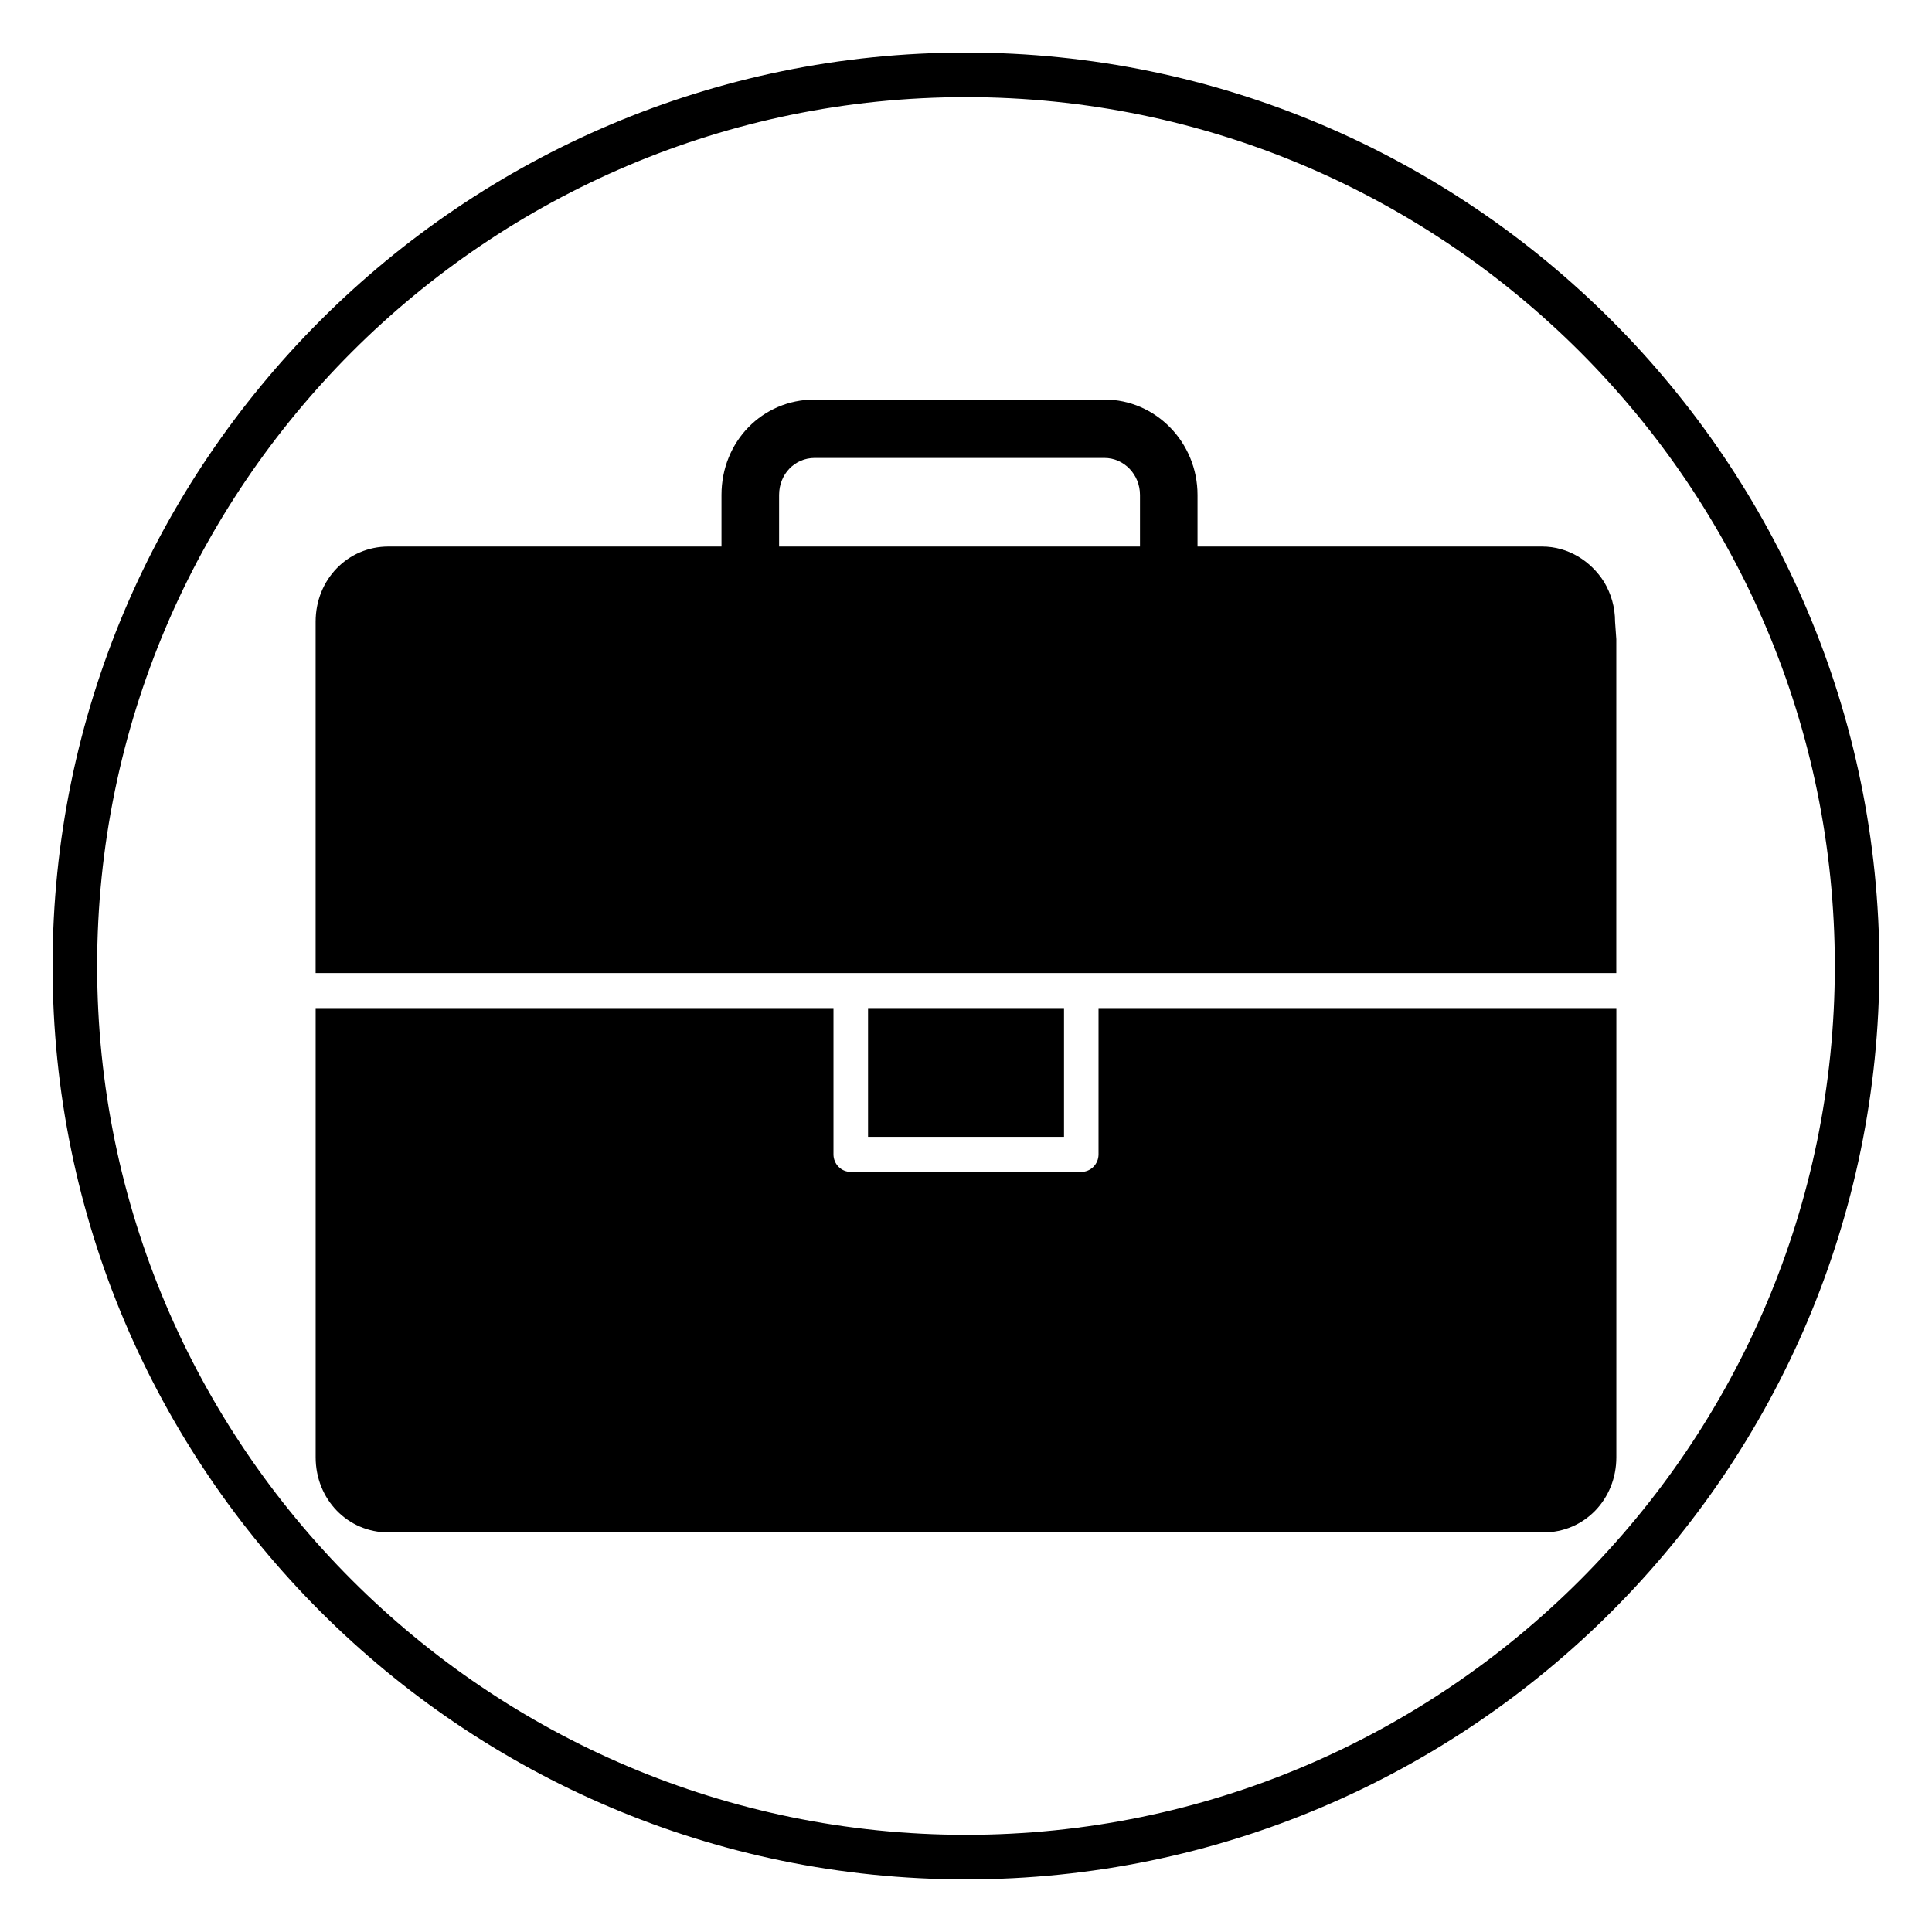
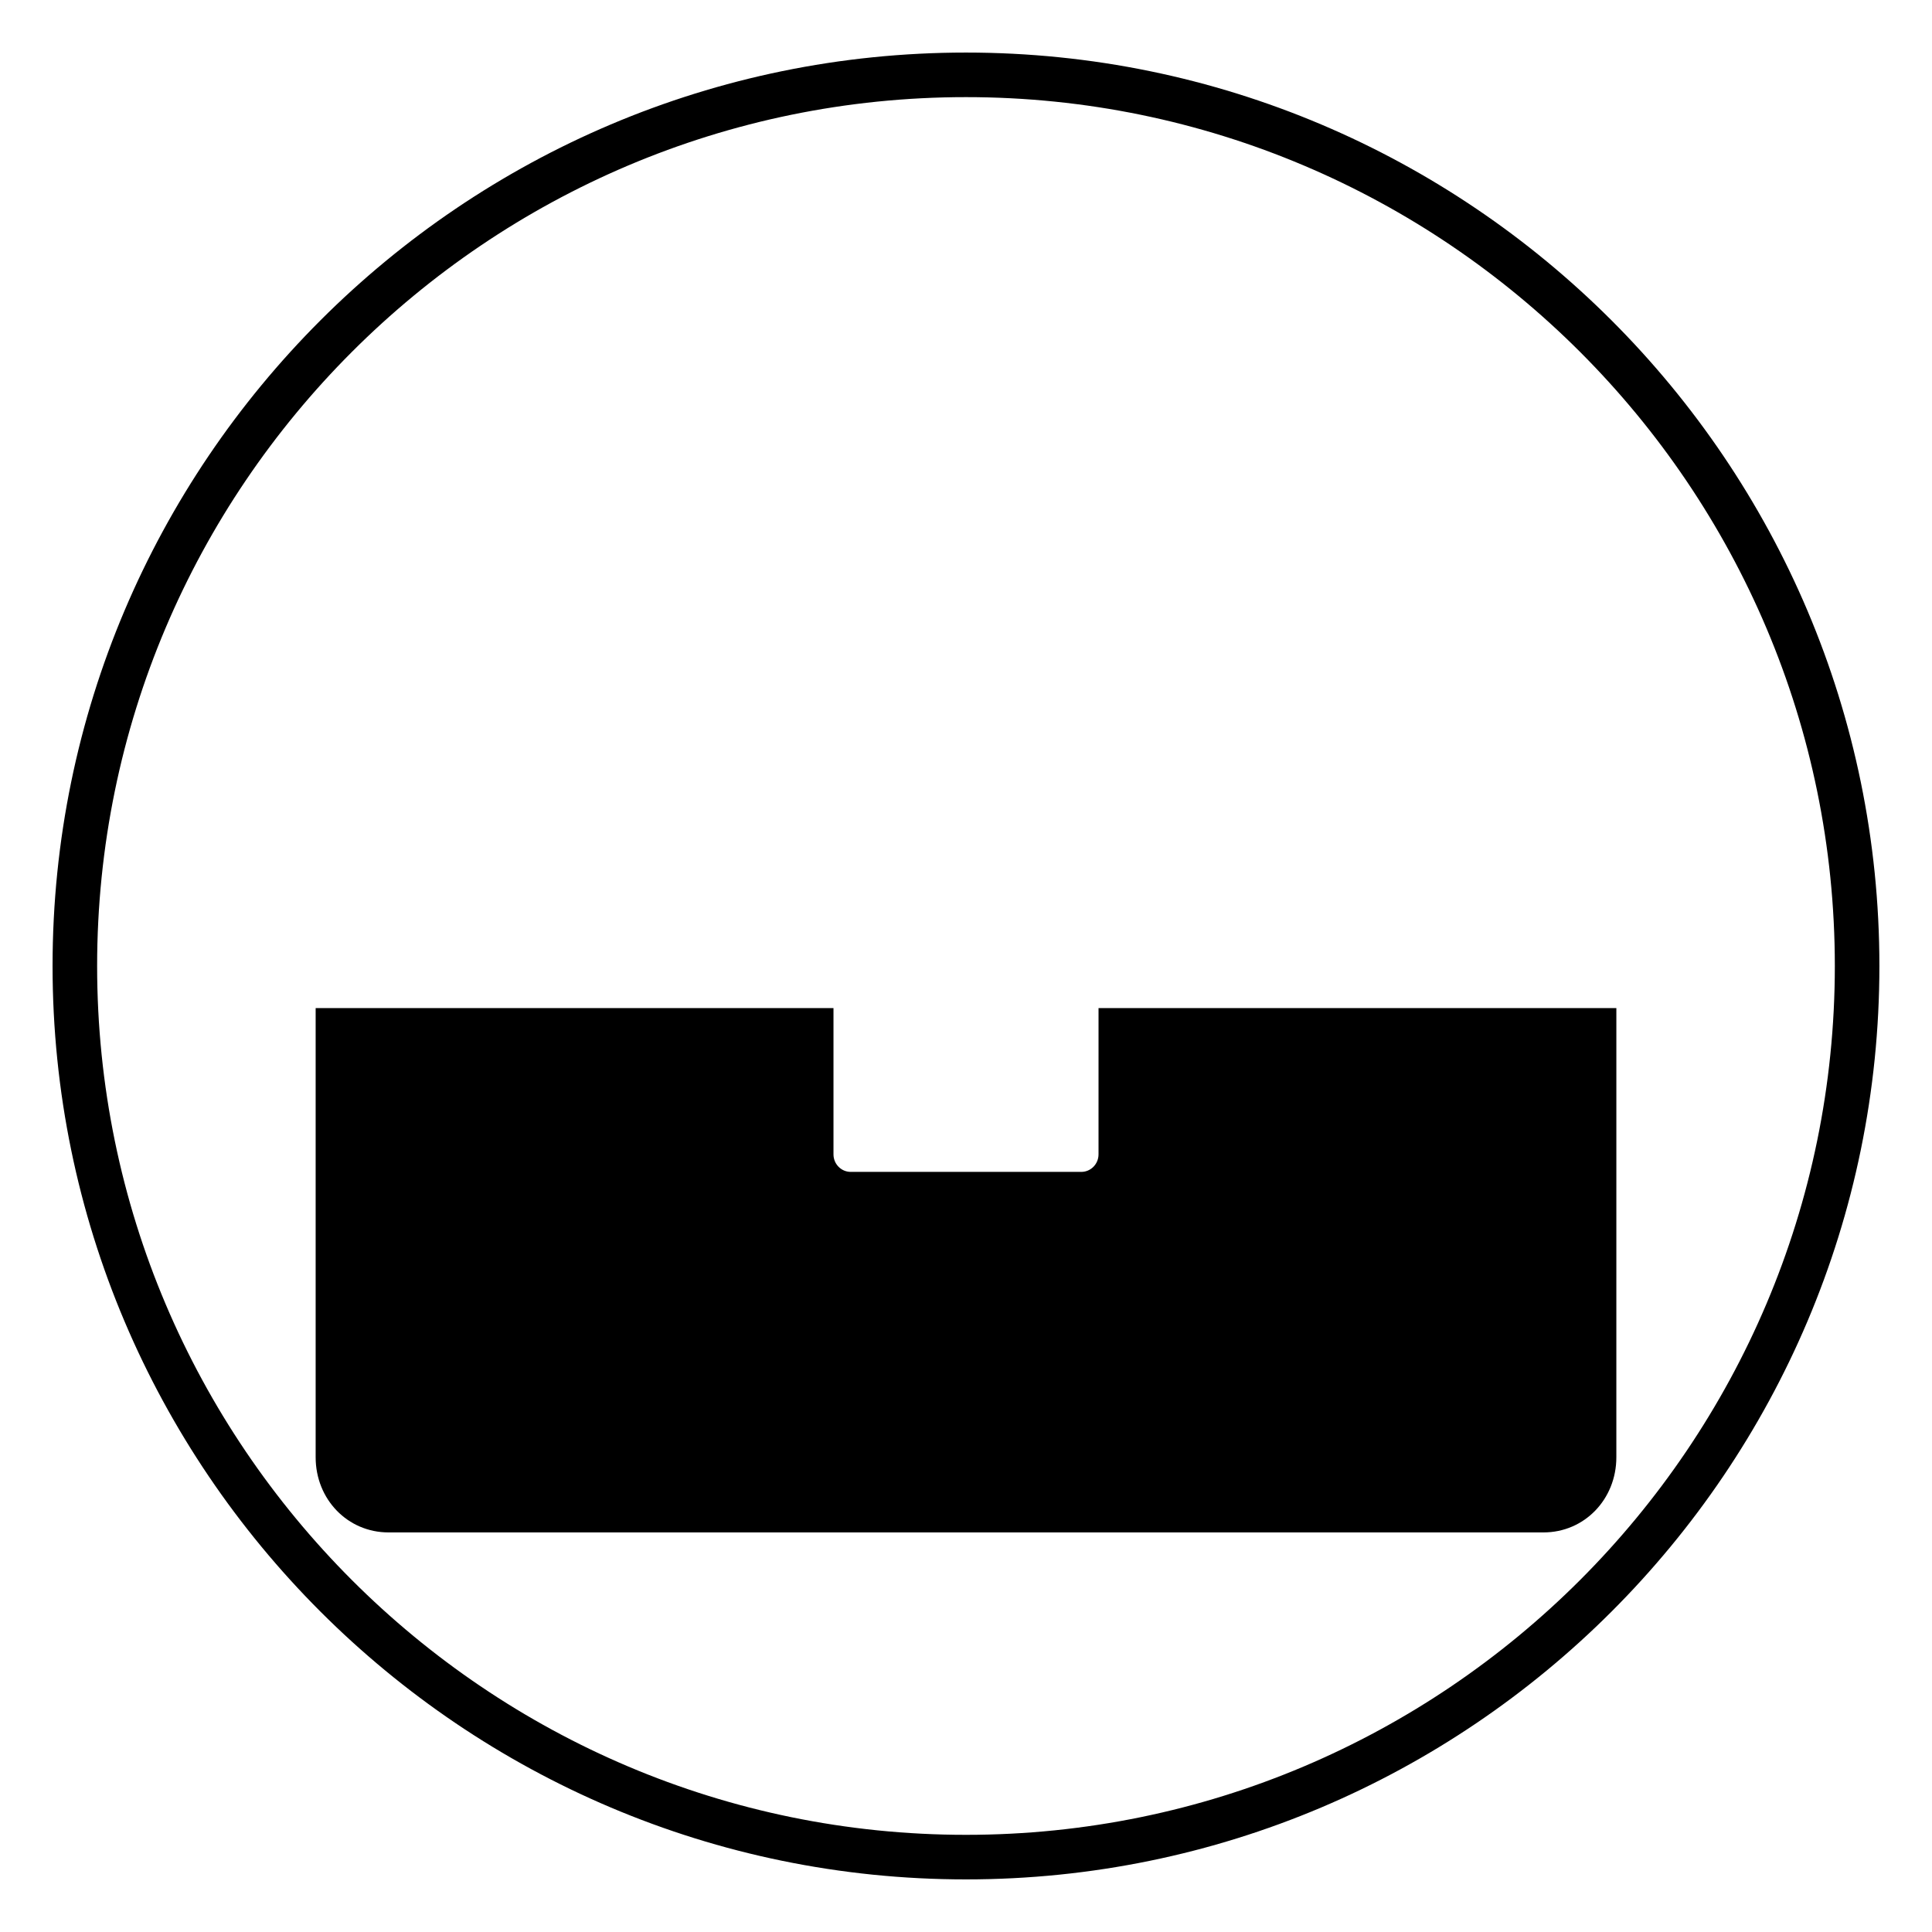
<svg xmlns="http://www.w3.org/2000/svg" fill="#000000" width="800px" height="800px" version="1.1" viewBox="144 144 512 512">
  <g>
    <path d="m400 642.06c-133.48 0-242.07-108.59-242.07-242.06 0-133.48 108.59-242.07 242.07-242.07 133.48 0 242.06 108.59 242.06 242.07 0 133.48-108.59 242.06-242.06 242.06zm0-472.32c-126.97 0-230.26 103.3-230.26 230.26 0 126.96 103.29 230.25 230.26 230.25 126.96 0 230.25-103.3 230.25-230.25 0-126.96-103.29-230.26-230.25-230.26z" />
-     <path d="m374.04 411.15h51.934v34.125h-51.934z" />
    <path d="m435.12 449.92c0 2.566-2.047 4.644-4.574 4.644h-61.09c-2.527 0-4.574-2.078-4.574-4.644v-38.77h-137.23v119.03c0 11.172 8.484 19.926 19.309 19.926h306.08c10.824 0 19.309-8.754 19.309-19.926l0.004-119.03h-137.23z" />
-     <path d="m572.01 308.76c0-3.891-1.078-7.445-2.875-10.477-3.527-5.637-9.598-9.445-16.438-9.445l-91.34-0.004v-13.664c0-13.941-11.074-25.285-24.688-25.285h-76.777c-13.84 0-24.688 11.109-24.688 25.285v13.664h-88.25c-10.824 0-19.309 8.754-19.309 19.926v93.109h344.69l0.004-88.465zm-221.54-33.59c0-5.504 4.141-9.809 9.43-9.809h76.777c5.203 0 9.43 4.402 9.43 9.809v13.664h-95.637z" />
  </g>
</svg>